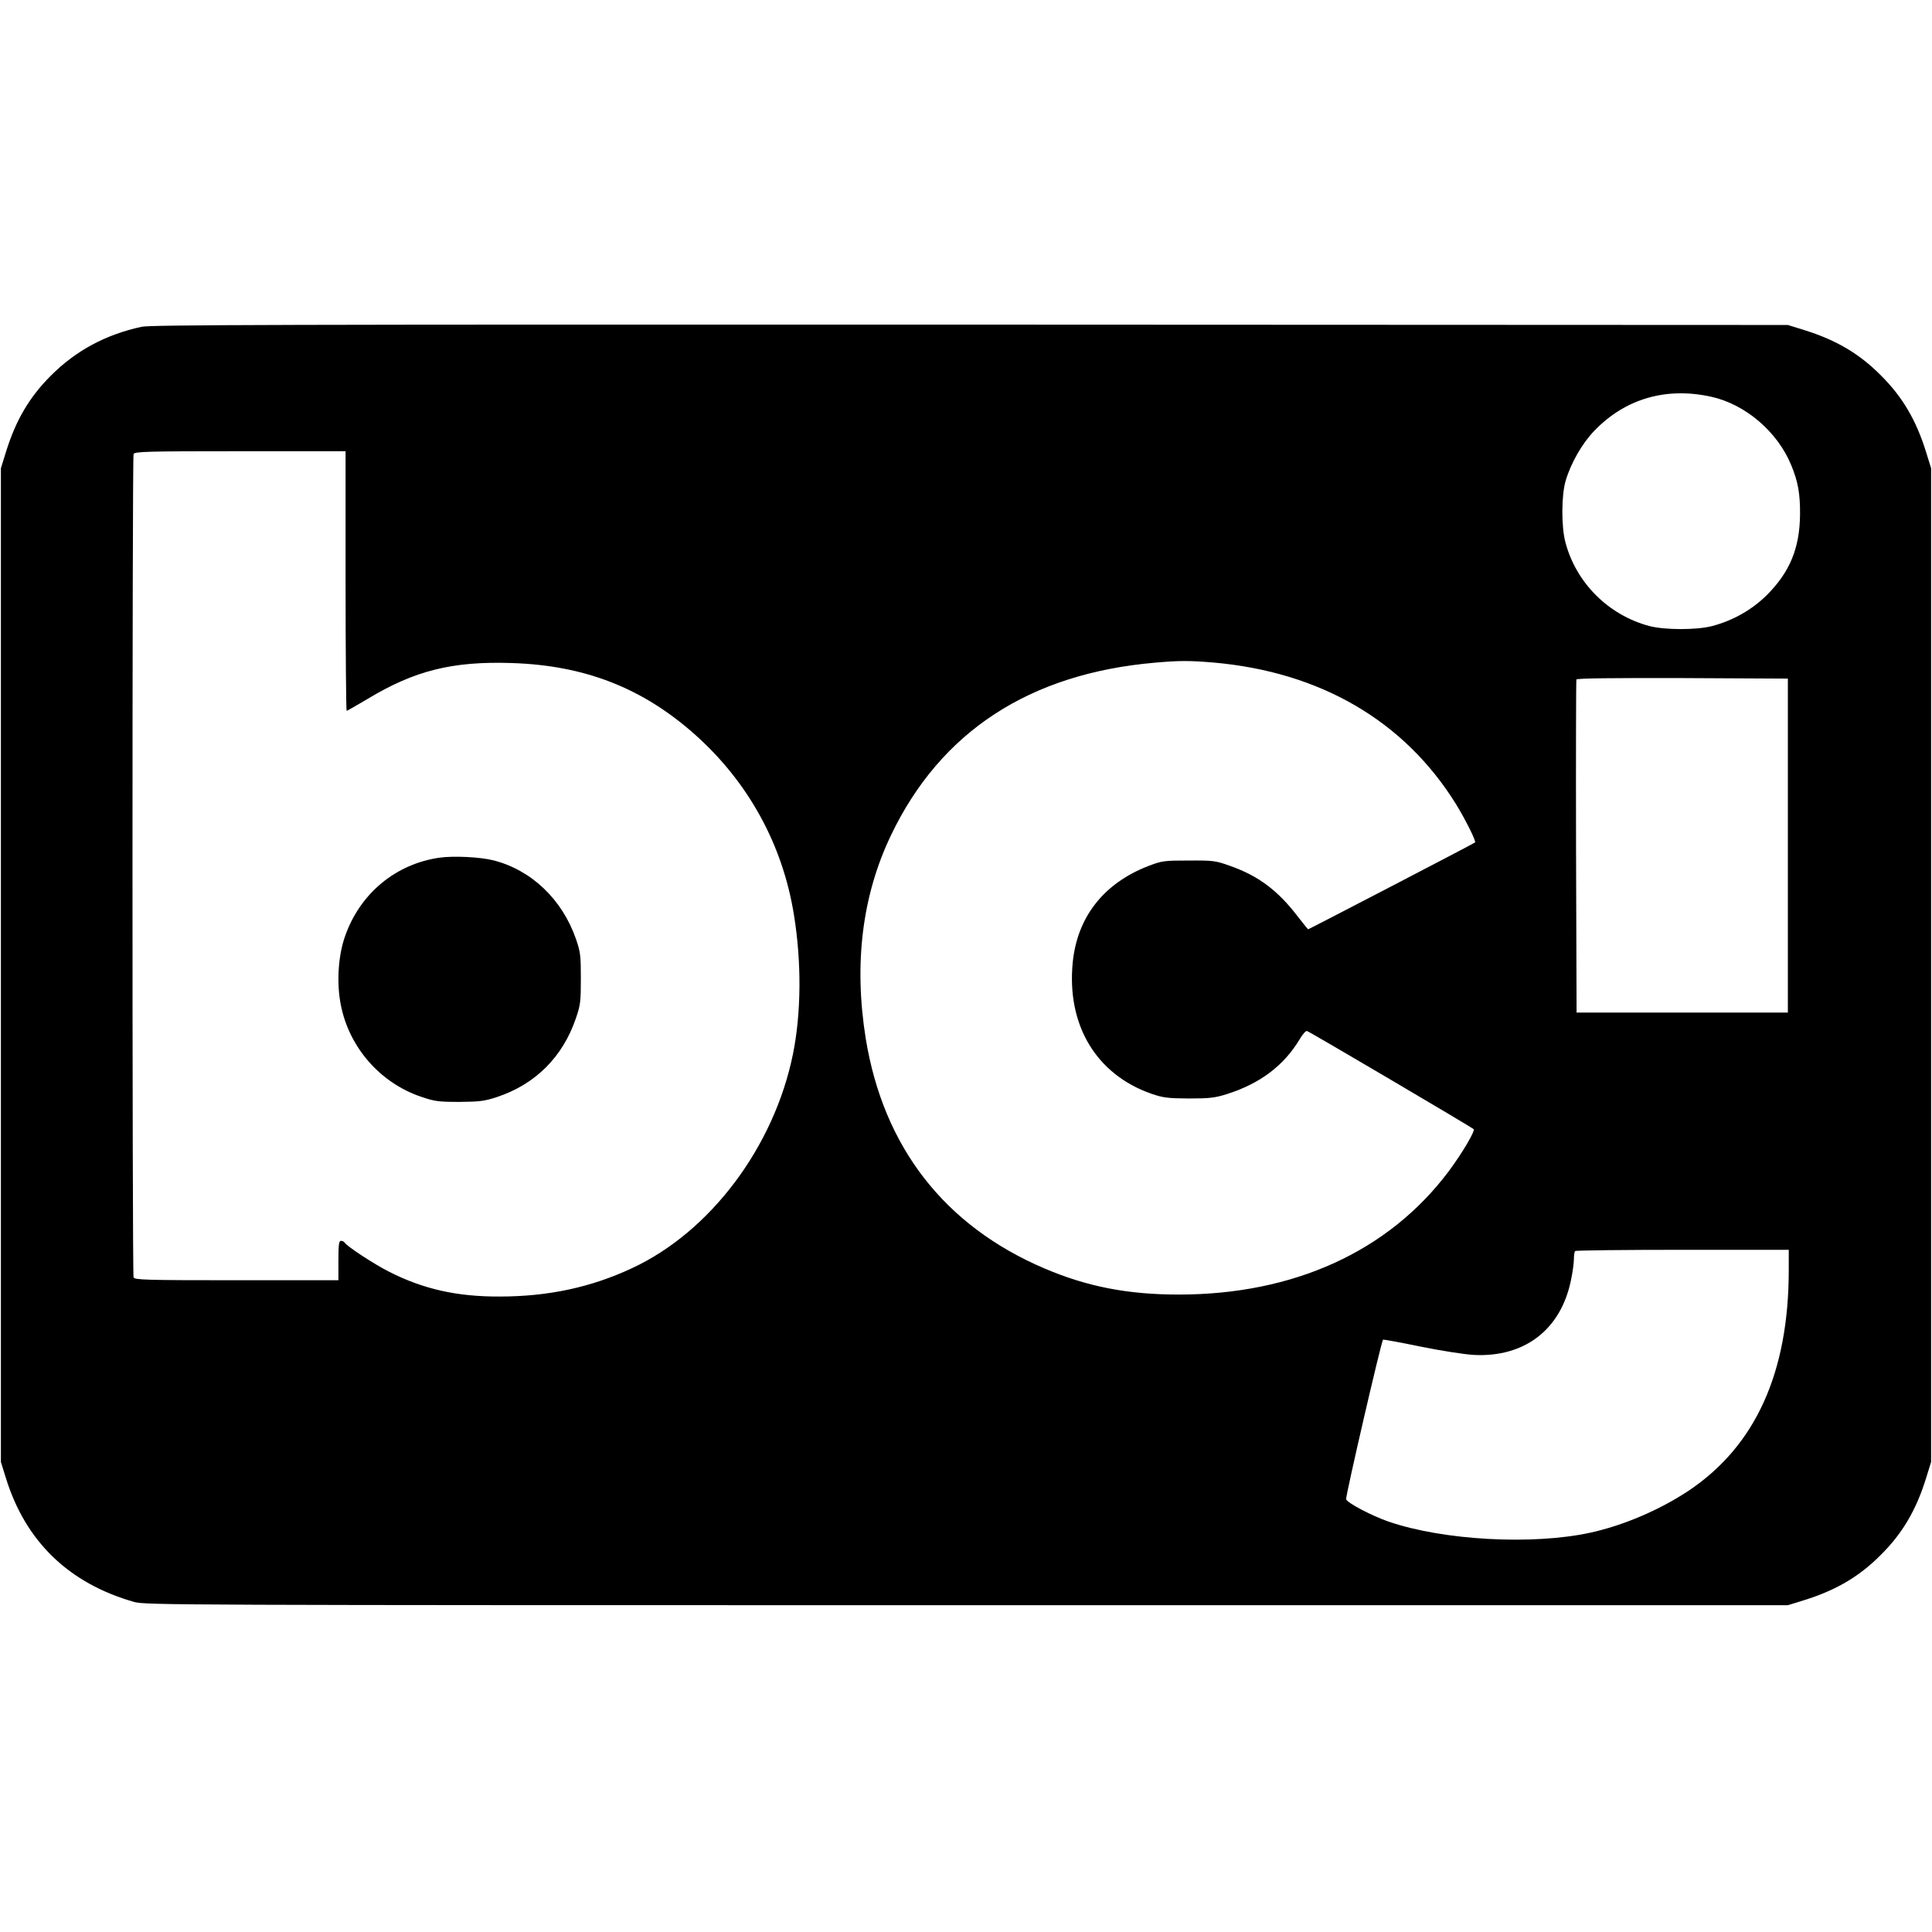
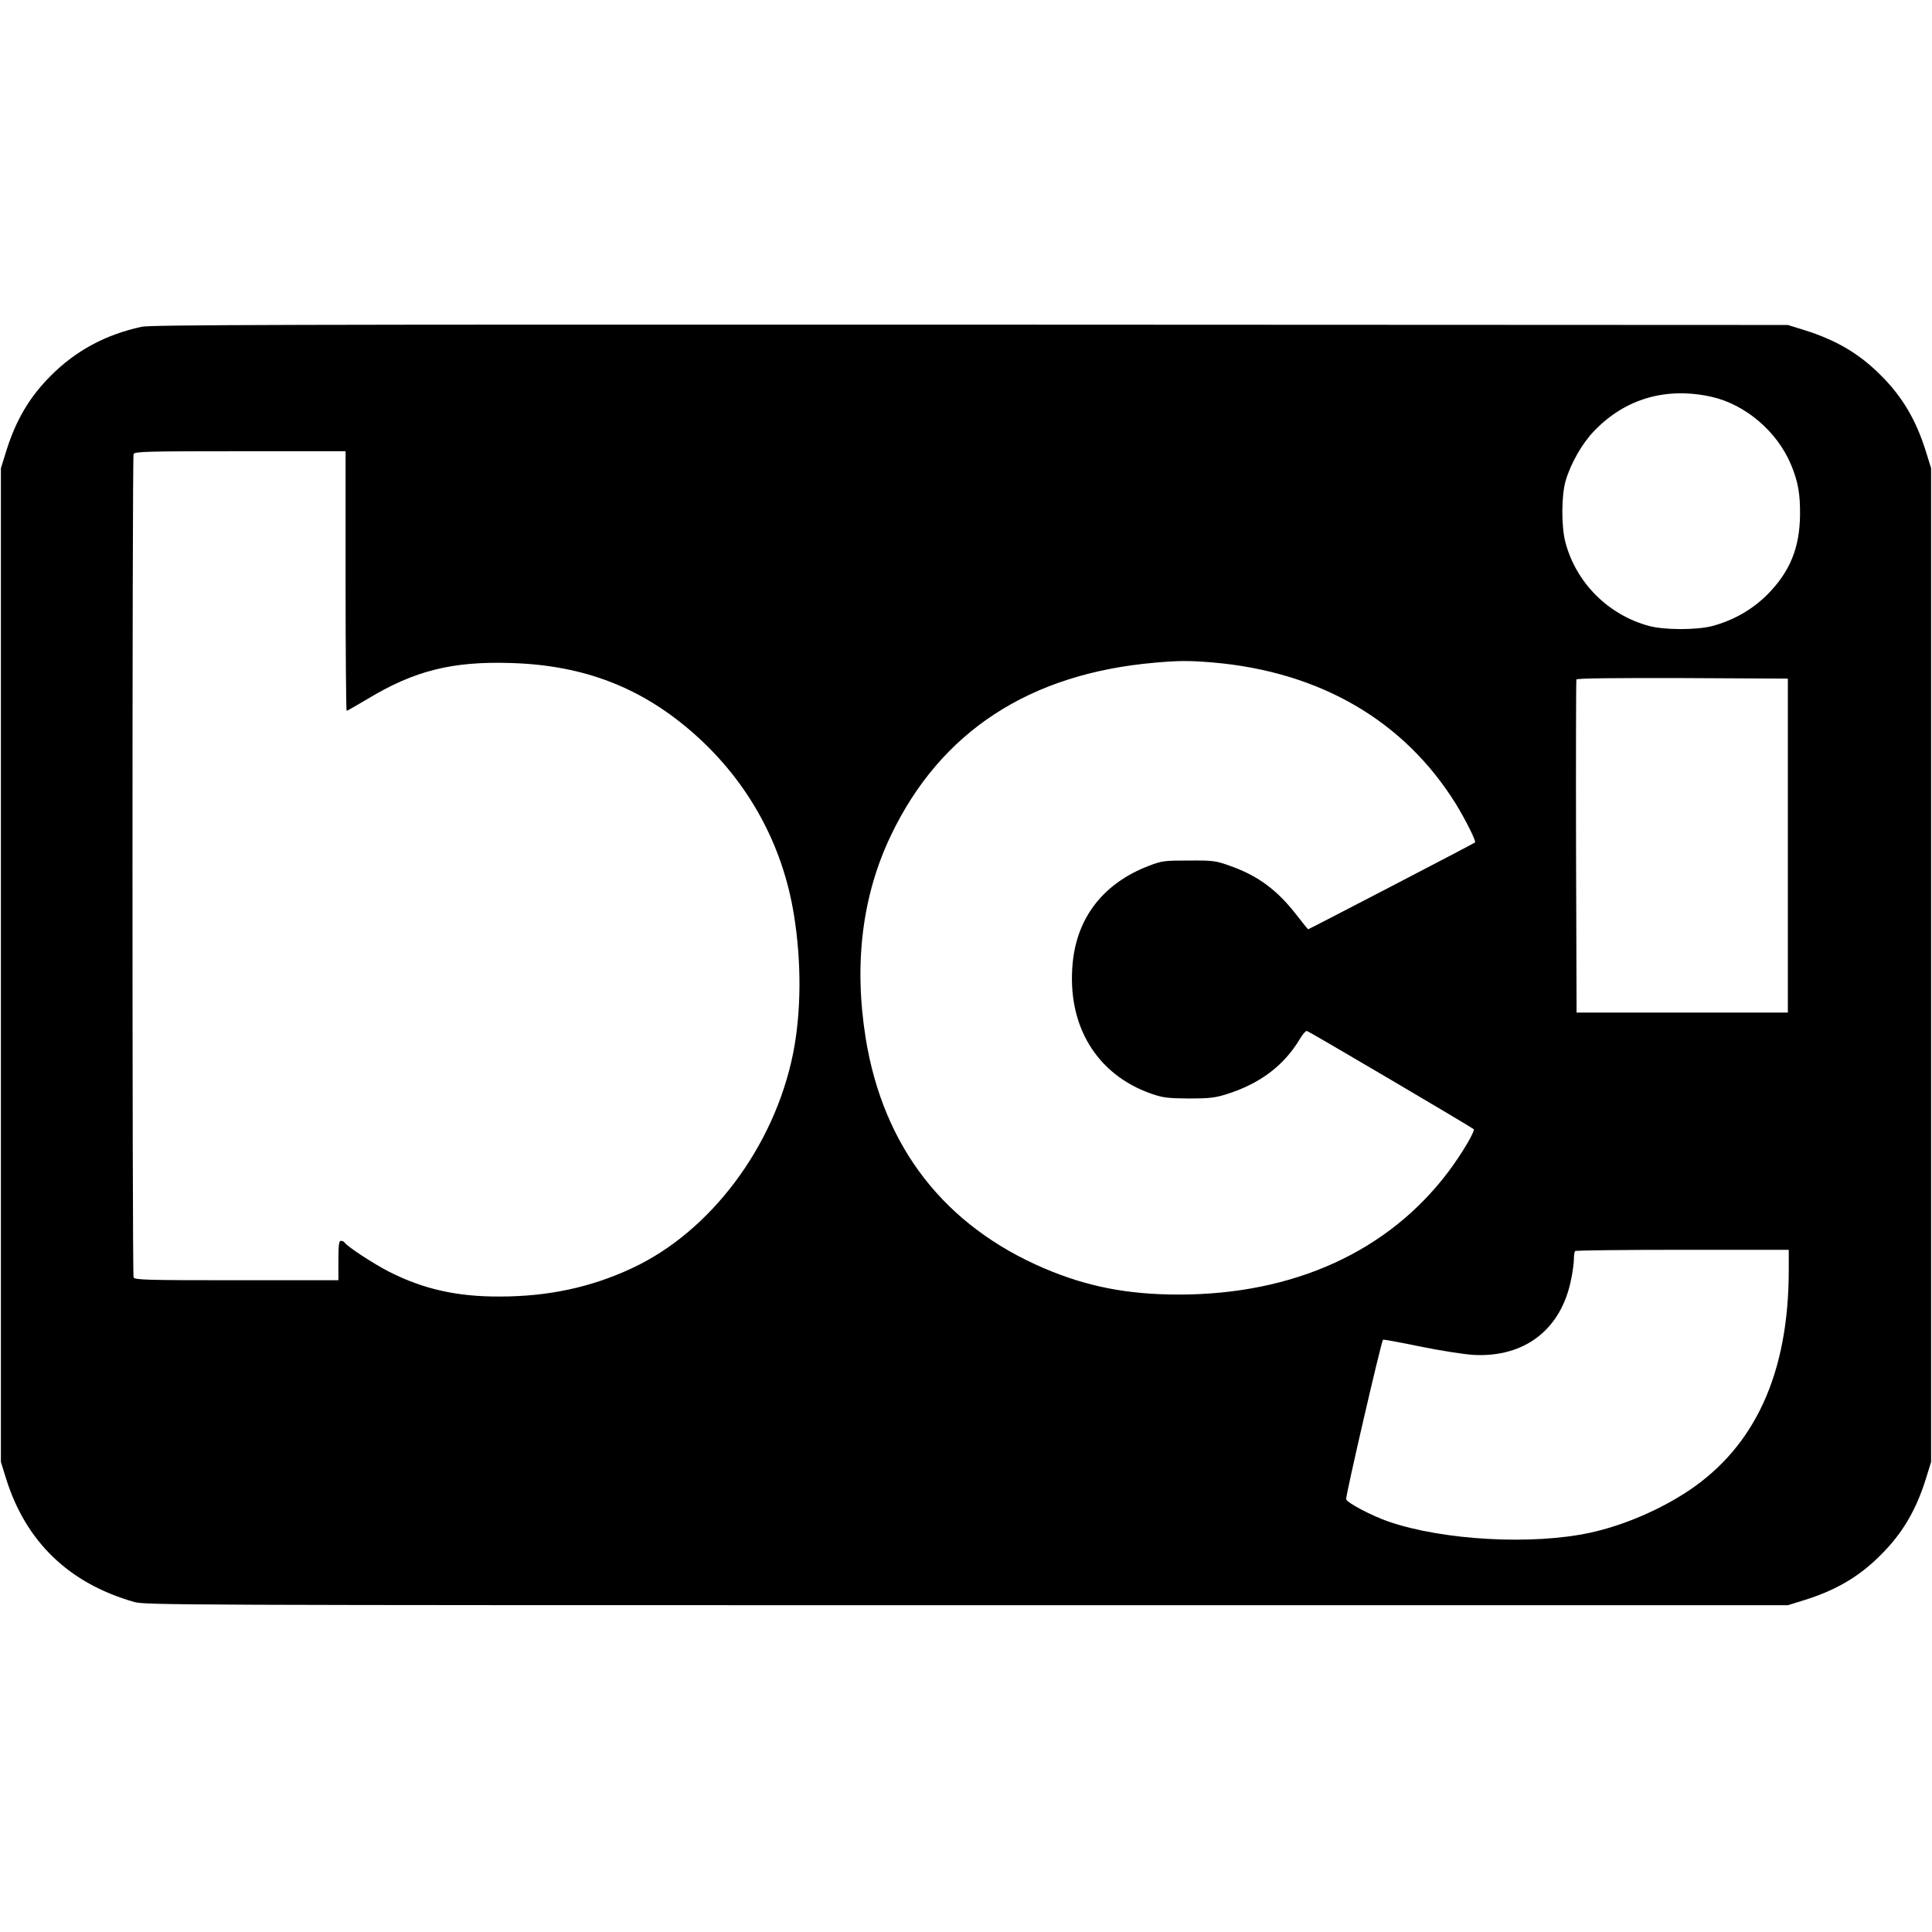
<svg xmlns="http://www.w3.org/2000/svg" version="1.0" width="1079pt" height="1079pt" viewBox="0 0 1079 1079" preserveAspectRatio="xMidYMid meet">
  <g transform="translate(0,1079) scale(0.1,-0.1)" fill="#000000" stroke="none">
    <path d="M791 8965 c-202 -44 -367 -133 -507 -273 -120 -120 -196 -249 -251 -427 l-28 -90 0 -2775 0 -2775 28 -90 c110 -355 352 -588 717 -692 63 -17 230 -18 4650 -18 l4585 0 90 28 c178 55 309 132 429 253 121 120 198 251 253 429 l28 90 0 2775 0 2775 -28 90 c-55 178 -132 309 -253 429 -120 121 -251 198 -429 253 l-90 28 -4565 2 c-3863 1 -4575 -1 -4629 -12z m8767 -391 c189 -42 368 -194 445 -380 39 -94 51 -161 50 -279 -2 -185 -56 -318 -183 -446 -84 -84 -191 -145 -310 -176 -87 -22 -263 -22 -350 1 -227 61 -407 240 -467 466 -24 89 -23 264 1 345 29 99 93 210 160 279 173 180 402 246 654 190z m-7628 -1029 c0 -399 3 -725 6 -725 3 0 55 30 116 66 263 159 475 212 806 201 408 -13 731 -139 1024 -400 298 -266 489 -614 552 -1006 43 -264 41 -547 -5 -776 -105 -520 -462 -995 -900 -1198 -229 -107 -468 -158 -739 -158 -236 -1 -424 41 -614 137 -84 42 -238 143 -251 164 -4 6 -13 10 -21 10 -11 0 -14 -21 -14 -110 l0 -110 -569 0 c-509 0 -569 2 -575 16 -8 20 -8 4578 0 4598 6 14 67 16 595 16 l589 0 0 -725z m4845 -455 c598 -52 1067 -325 1356 -790 54 -88 114 -208 107 -215 -4 -5 -928 -485 -932 -485 -2 0 -29 34 -61 75 -109 142 -217 223 -372 278 -83 30 -96 32 -233 31 -137 0 -149 -1 -225 -30 -250 -96 -399 -285 -424 -540 -34 -349 131 -624 438 -732 67 -23 91 -26 211 -27 114 0 147 4 210 24 185 58 319 158 408 306 16 28 35 49 41 47 12 -2 921 -538 931 -548 10 -10 -66 -138 -141 -238 -335 -445 -863 -686 -1506 -686 -284 0 -510 44 -748 145 -559 238 -901 677 -1000 1285 -67 418 -20 799 141 1135 277 579 773 903 1474 964 137 12 191 12 325 1z m3210 -1022 l0 -933 -590 0 -590 0 -3 925 c-1 509 0 930 2 935 2 7 207 9 592 8 l589 -3 0 -932z m5 -2370 c0 -575 -186 -984 -560 -1234 -163 -108 -365 -194 -549 -234 -323 -70 -820 -43 -1126 62 -95 33 -232 105 -237 125 -4 16 196 881 206 891 2 2 96 -15 207 -38 112 -23 247 -44 299 -47 284 -15 488 141 544 419 9 42 16 95 16 116 0 21 3 42 7 45 3 4 273 7 600 7 l593 0 0 -112z" />
-     <path d="M2455 6000 c-246 -35 -445 -201 -528 -439 -39 -110 -48 -264 -23 -386 47 -236 220 -433 447 -510 76 -26 97 -29 214 -29 113 1 140 4 210 27 215 71 369 225 442 442 25 72 27 94 27 220 0 127 -2 147 -27 220 -77 222 -249 386 -461 440 -75 19 -223 26 -301 15z" />
  </g>
</svg>